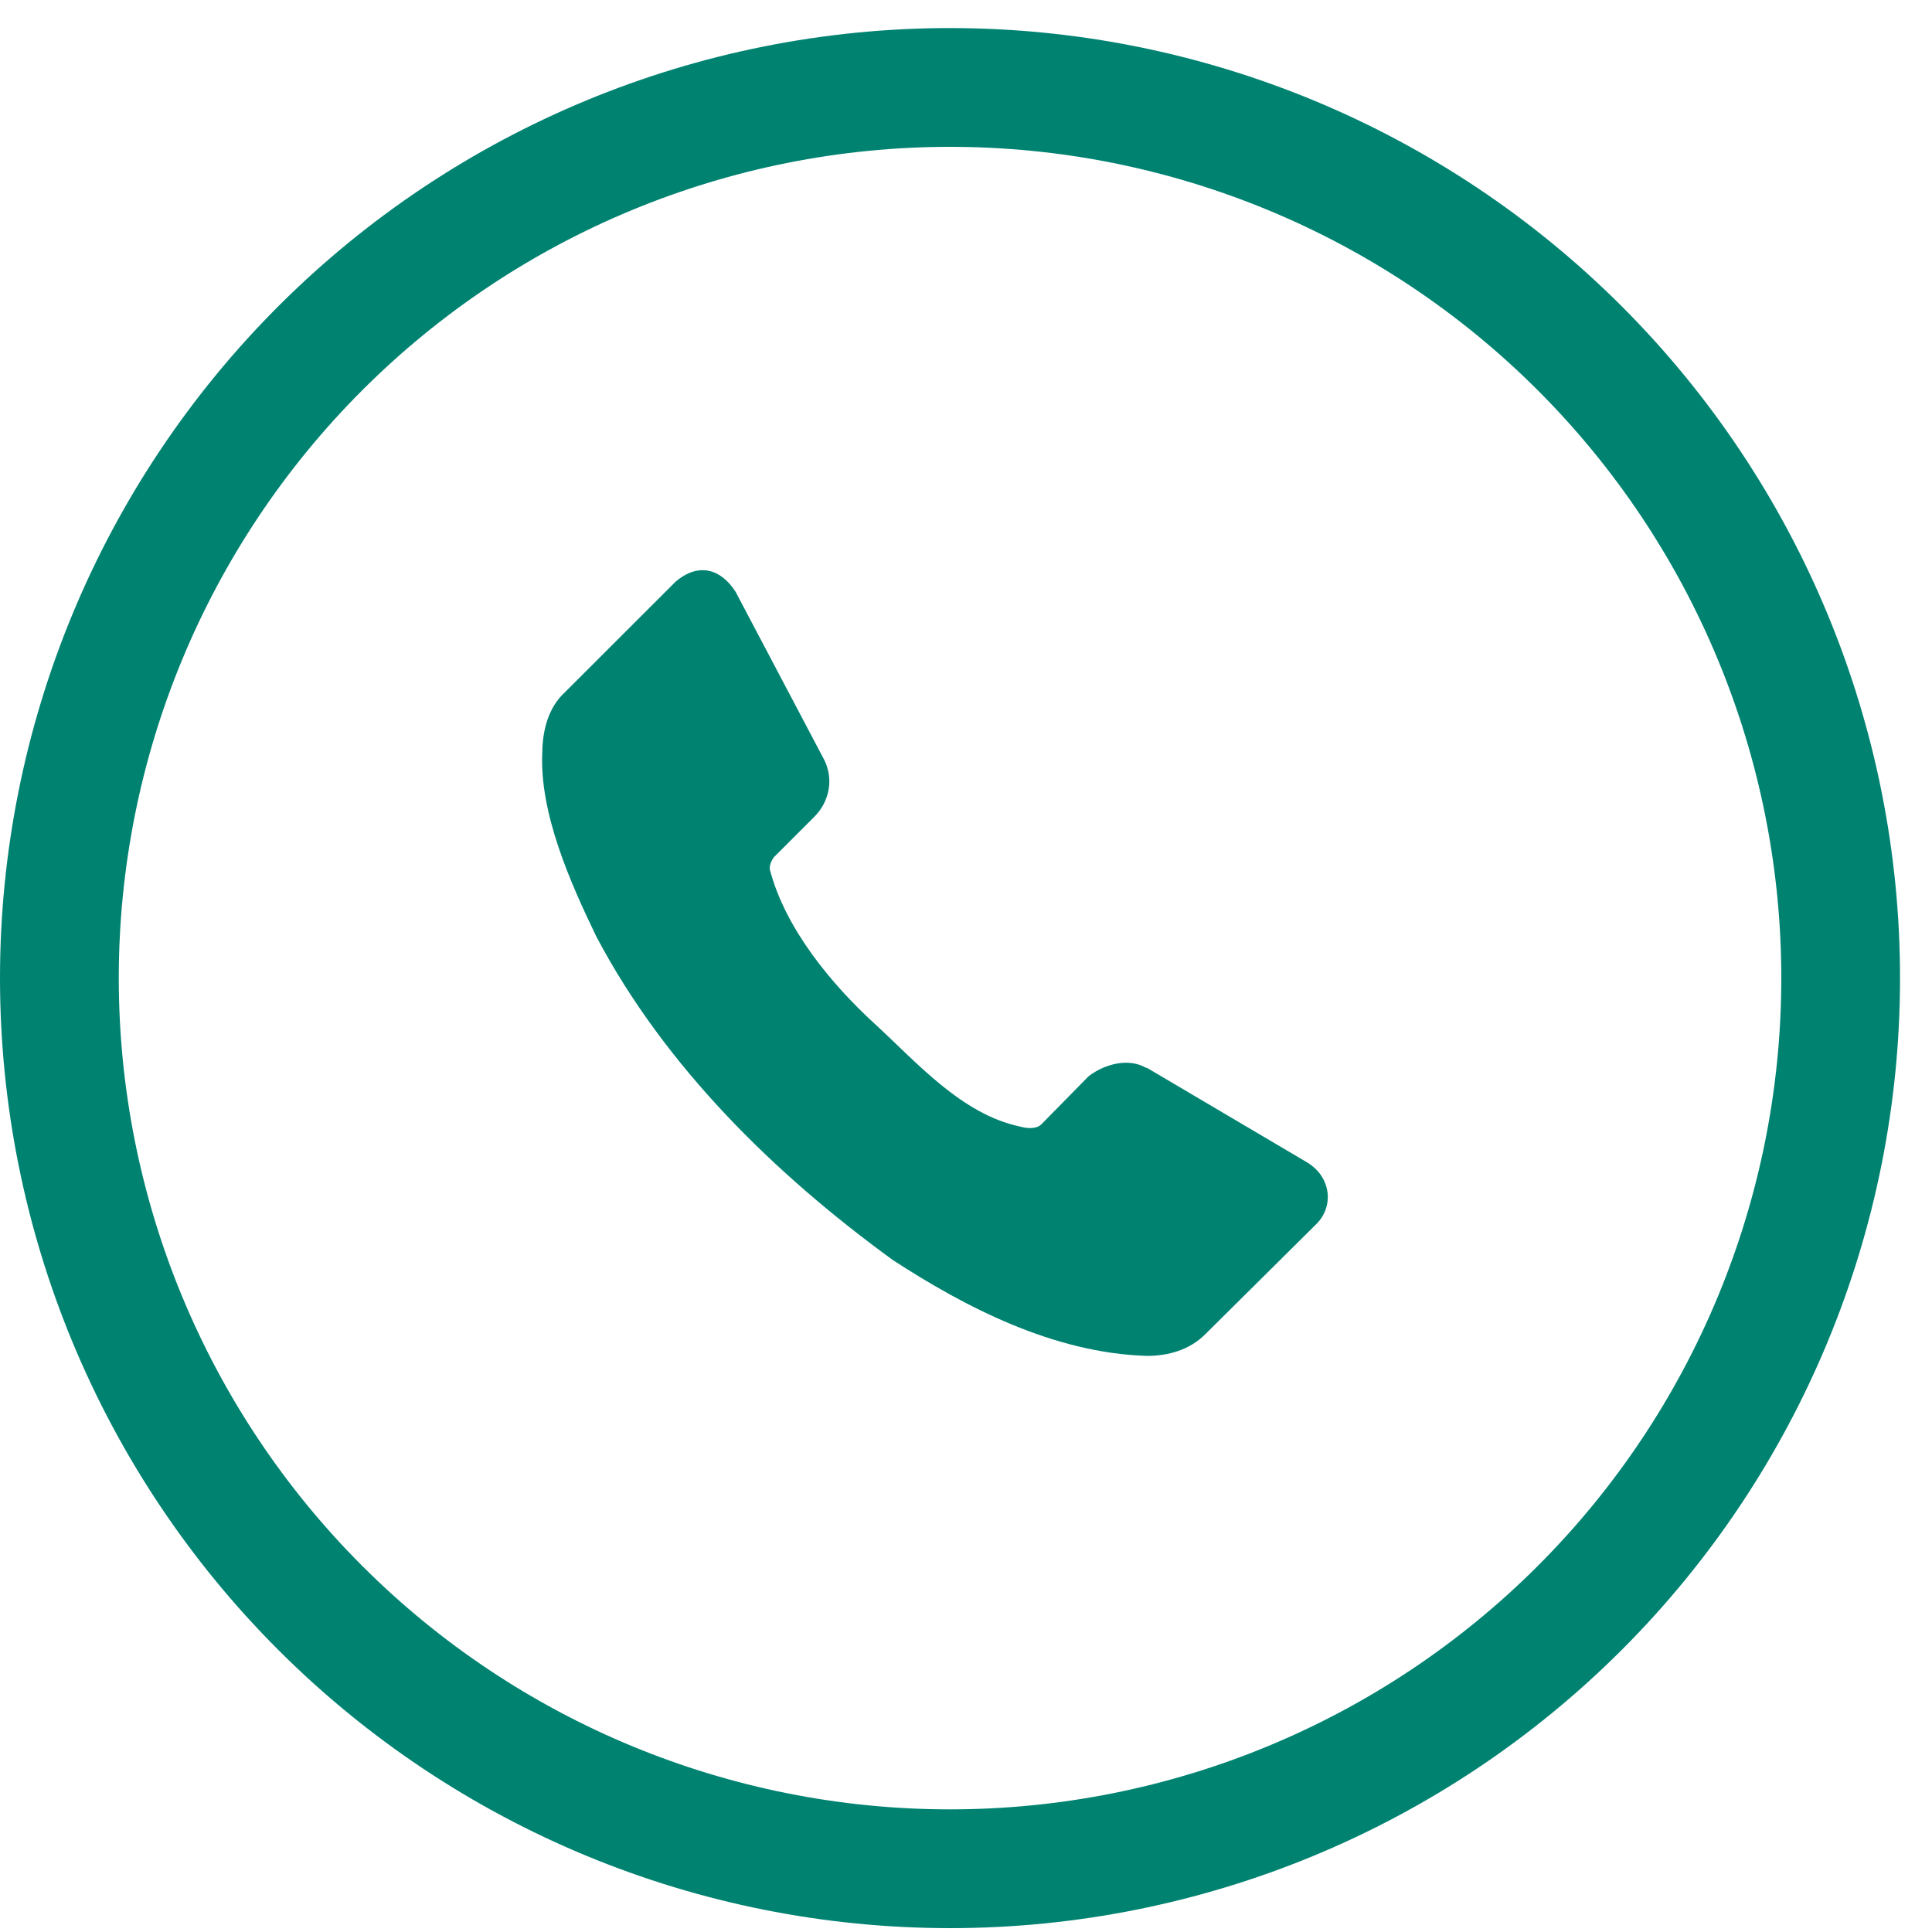
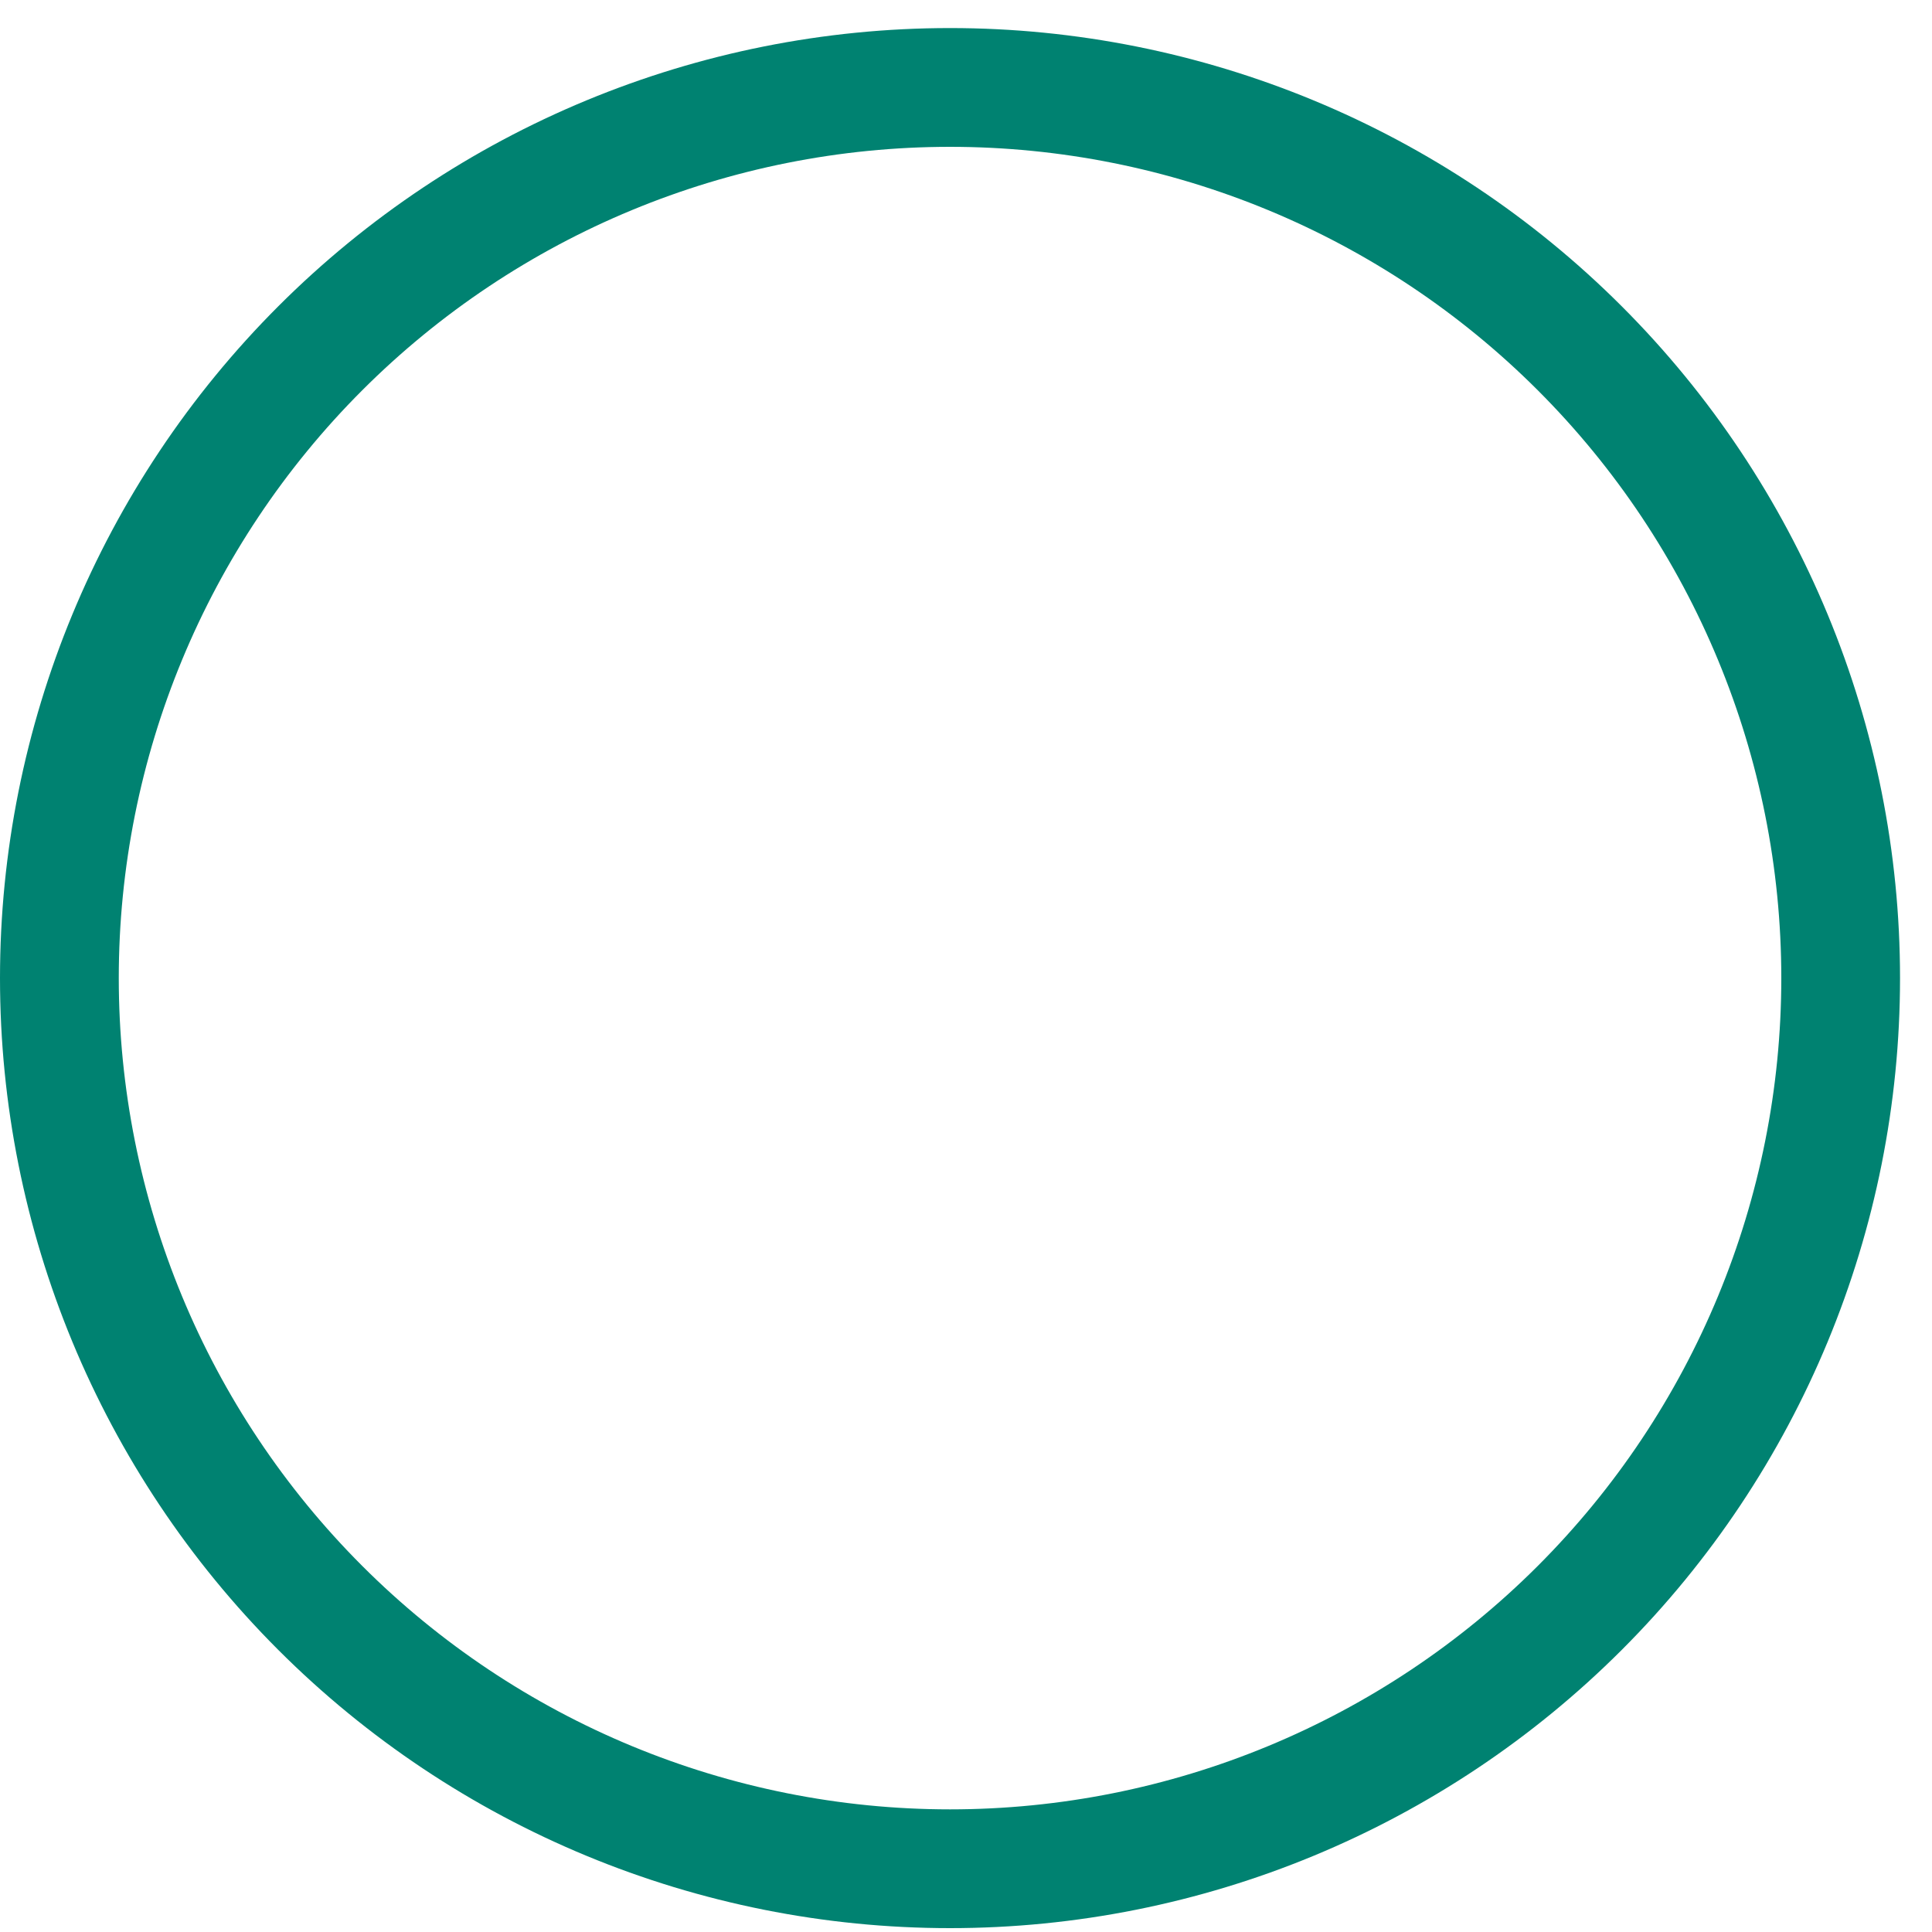
<svg xmlns="http://www.w3.org/2000/svg" width="42" height="42" viewBox="0 0 42 42" fill="none">
  <path d="M20.653 0.61C26.13 0.61 31.383 2.786 35.256 6.659C39.129 10.533 41.305 15.786 41.305 21.263C41.305 26.741 39.129 31.994 35.256 35.867C31.383 39.74 26.13 41.916 20.653 41.916C15.175 41.916 9.922 39.74 6.049 35.867C2.176 31.994 0 26.741 0 21.263C0 15.786 2.176 10.533 6.049 6.659C9.922 2.786 15.175 0.61 20.653 0.61ZM20.653 3.192C15.86 3.192 11.263 5.096 7.874 8.485C4.485 11.874 2.582 16.47 2.582 21.263C2.582 26.056 4.485 30.652 7.874 34.041C11.263 37.43 15.86 39.334 20.653 39.334C25.445 39.334 30.042 37.43 33.431 34.041C36.82 30.652 38.724 26.056 38.724 21.263C38.724 16.47 36.82 11.874 33.431 8.485C30.042 5.096 25.445 3.192 20.653 3.192Z" fill="#008271" />
-   <path d="M28.628 26.598L26.22 28.987C25.864 29.352 25.393 29.475 24.934 29.476C22.905 29.415 20.987 28.418 19.412 27.394C16.827 25.514 14.455 23.182 12.966 20.364C12.395 19.182 11.725 17.674 11.789 16.355C11.795 15.859 11.929 15.372 12.278 15.052L14.686 12.646C15.186 12.22 15.67 12.367 15.99 12.863L17.927 16.536C18.131 16.971 18.014 17.438 17.71 17.749L16.823 18.636C16.768 18.711 16.733 18.796 16.732 18.889C17.072 20.206 18.103 21.42 19.014 22.255C19.924 23.09 20.903 24.222 22.173 24.49C22.33 24.534 22.522 24.549 22.635 24.445L23.667 23.395C24.023 23.125 24.536 22.994 24.916 23.214H24.934L28.428 25.277C28.942 25.599 28.995 26.22 28.628 26.598Z" fill="#008271" />
</svg>